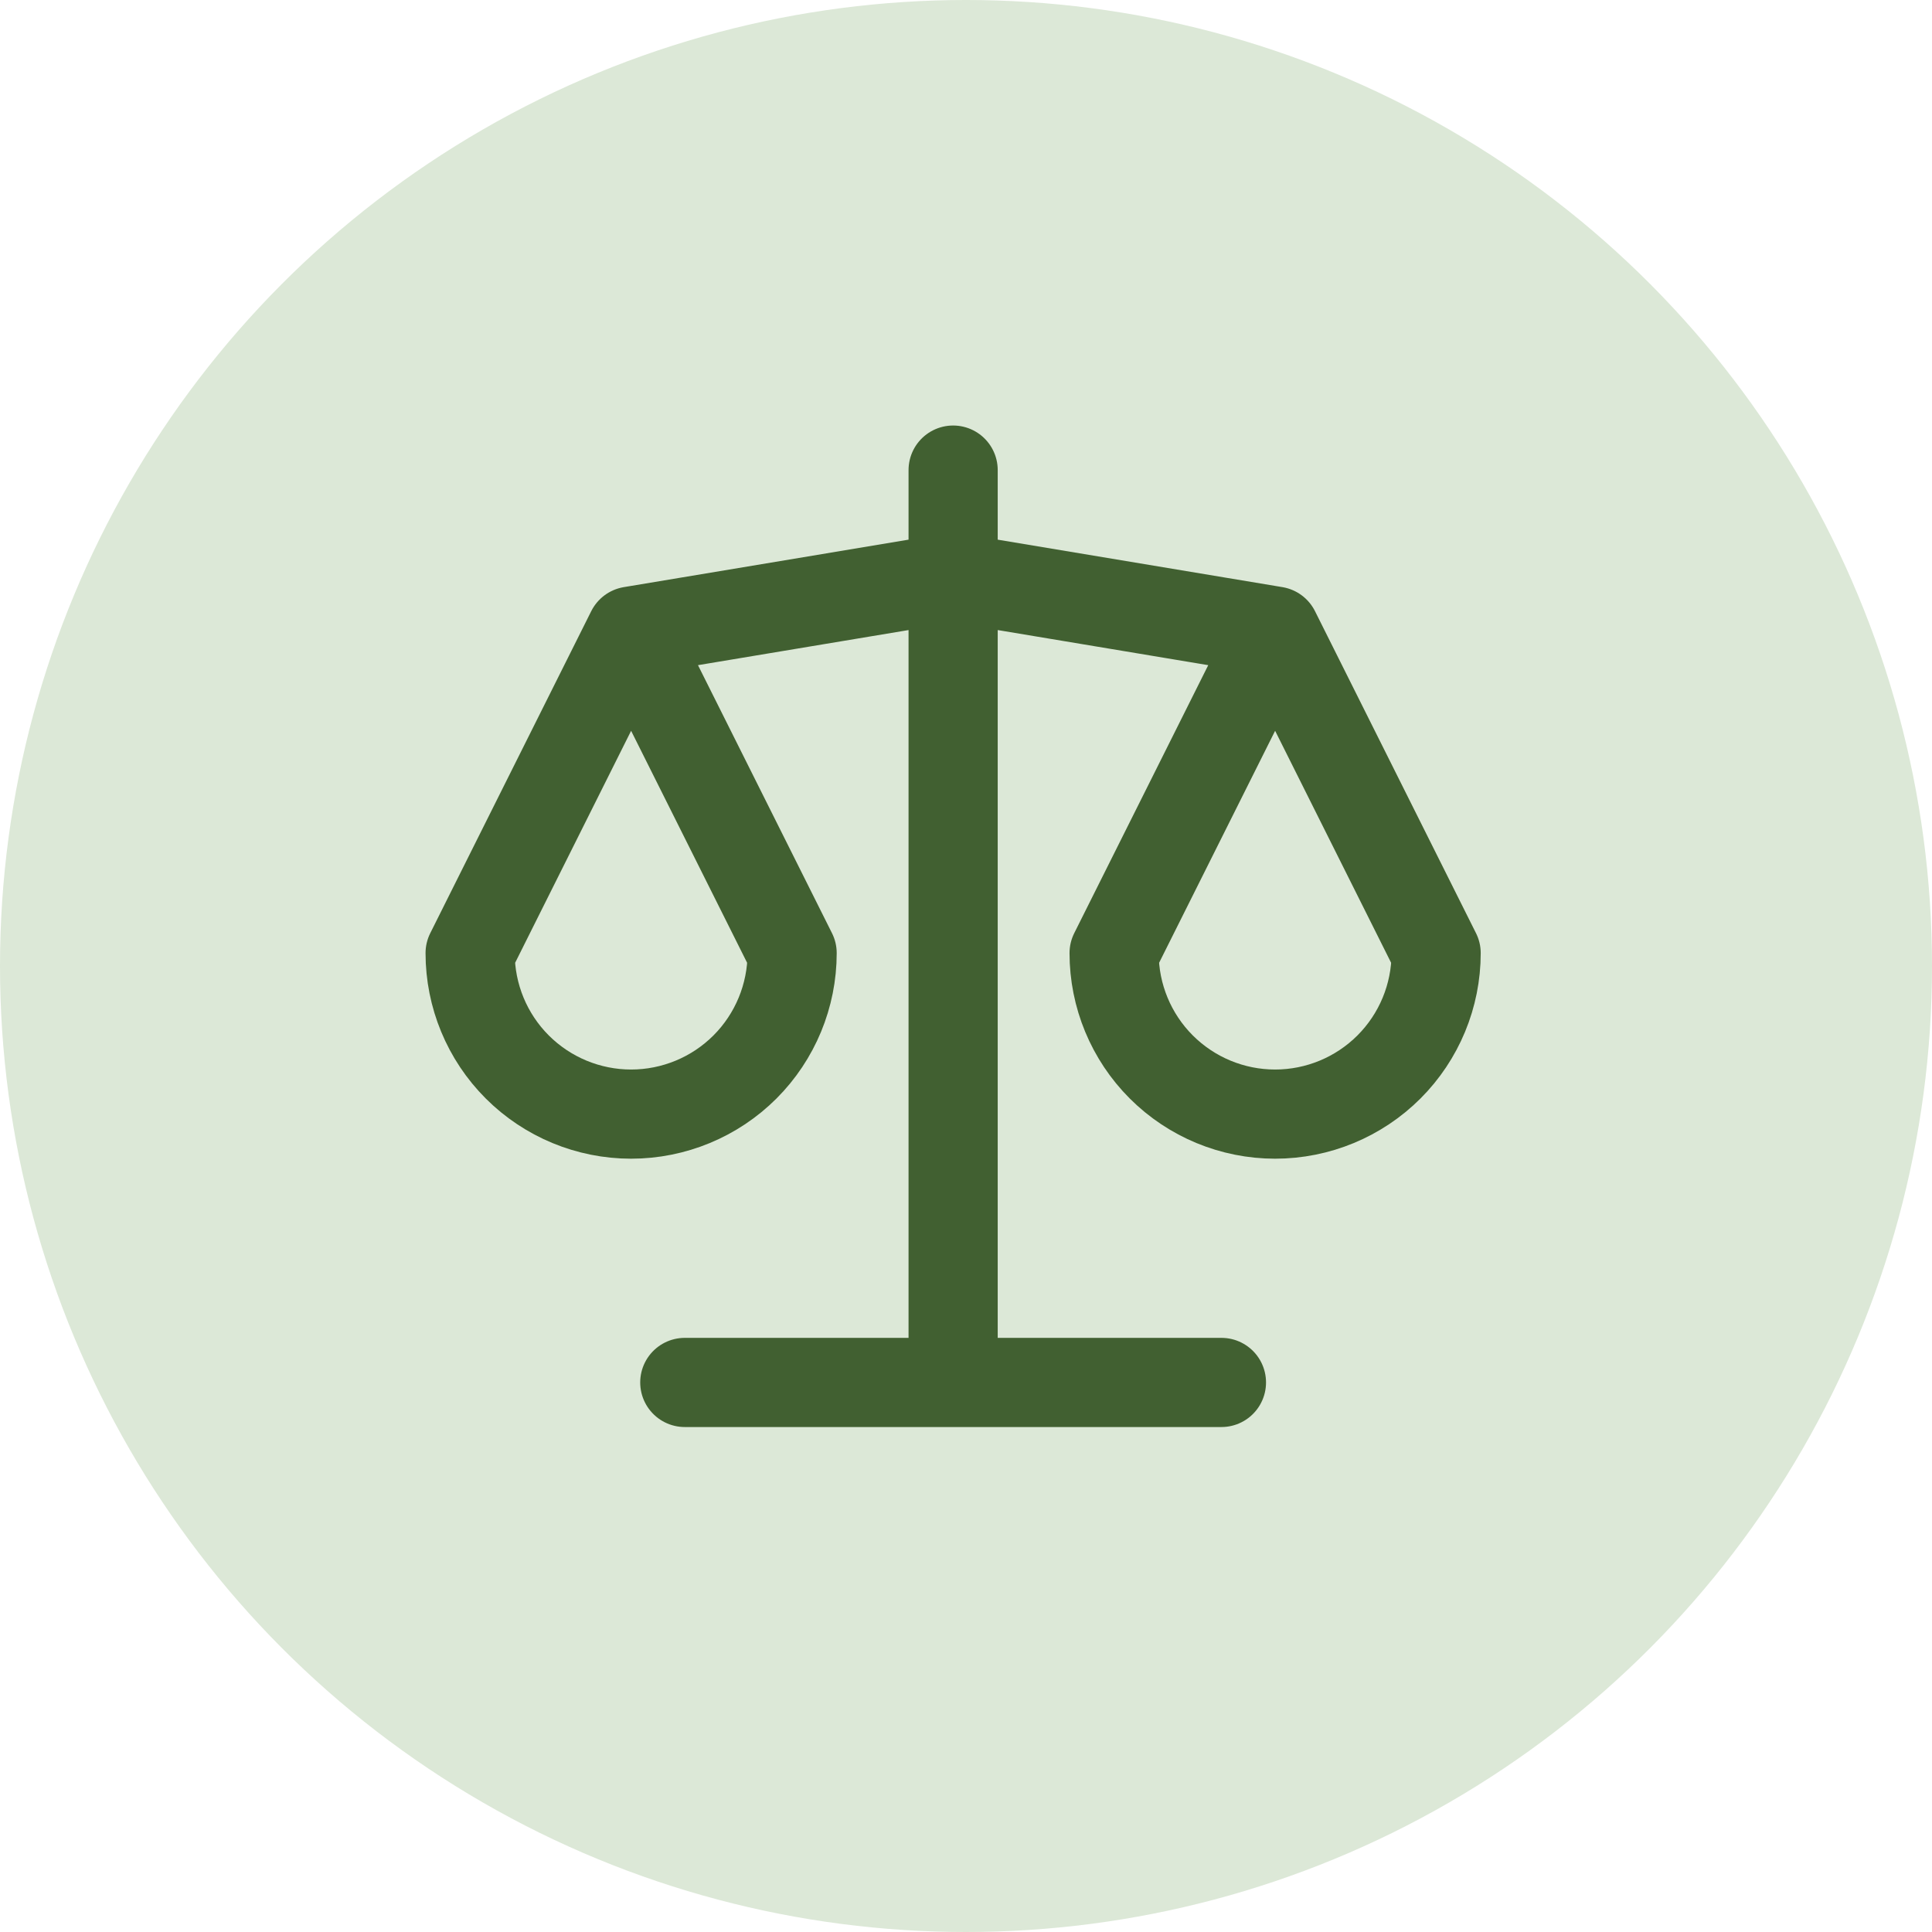
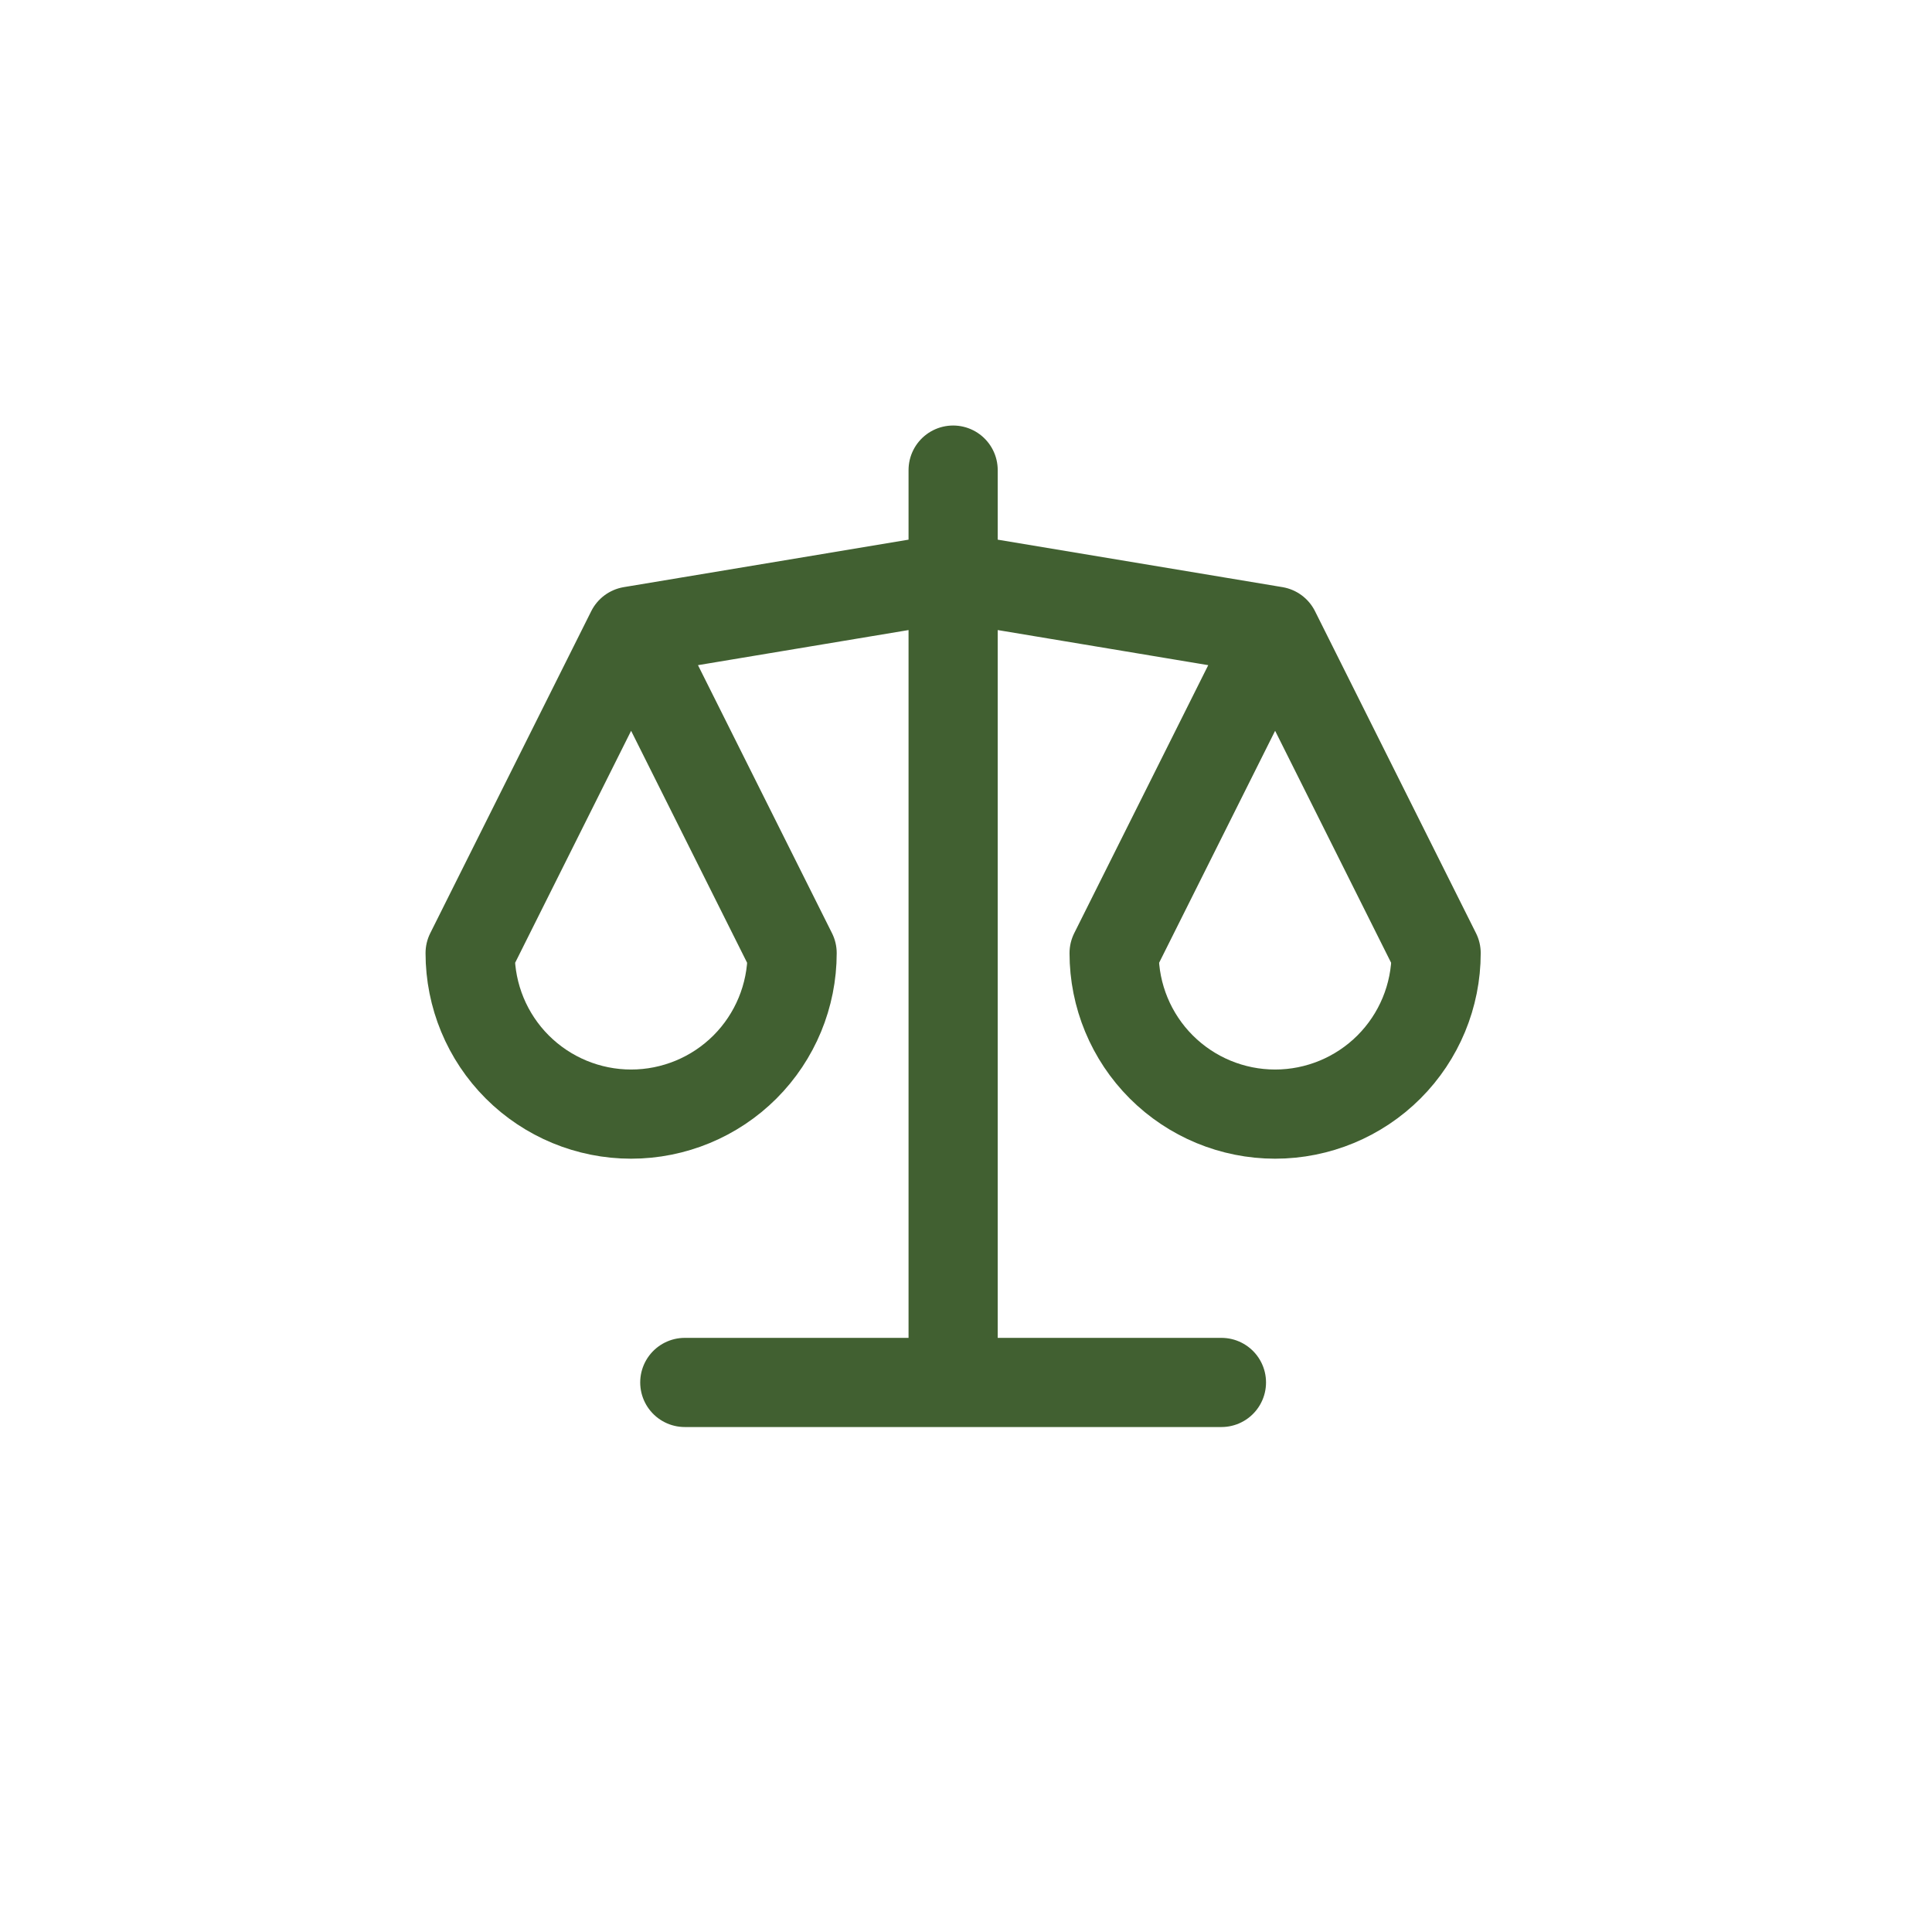
<svg xmlns="http://www.w3.org/2000/svg" width="65" height="65" viewBox="0 0 65 65" fill="none">
-   <circle cx="32.5" cy="32.5" r="32.5" fill="#DCE8D7" />
  <path d="M23.039 46.511H41.094M21.233 21.233L32.067 19.427L42.9 21.233M21.233 21.233L26.65 32.066C26.65 33.503 26.079 34.881 25.064 35.897C24.048 36.912 22.67 37.483 21.233 37.483C19.797 37.483 18.419 36.912 17.403 35.897C16.387 34.881 15.817 33.503 15.817 32.066L21.233 21.233ZM42.9 21.233L48.317 32.066C48.317 33.503 47.746 34.881 46.73 35.897C45.714 36.912 44.337 37.483 42.9 37.483C41.463 37.483 40.086 36.912 39.07 35.897C38.054 34.881 37.483 33.503 37.483 32.066L42.9 21.233ZM32.067 15.816V46.511" stroke="#416031" stroke-width="3" stroke-linecap="round" stroke-linejoin="round" />
</svg>